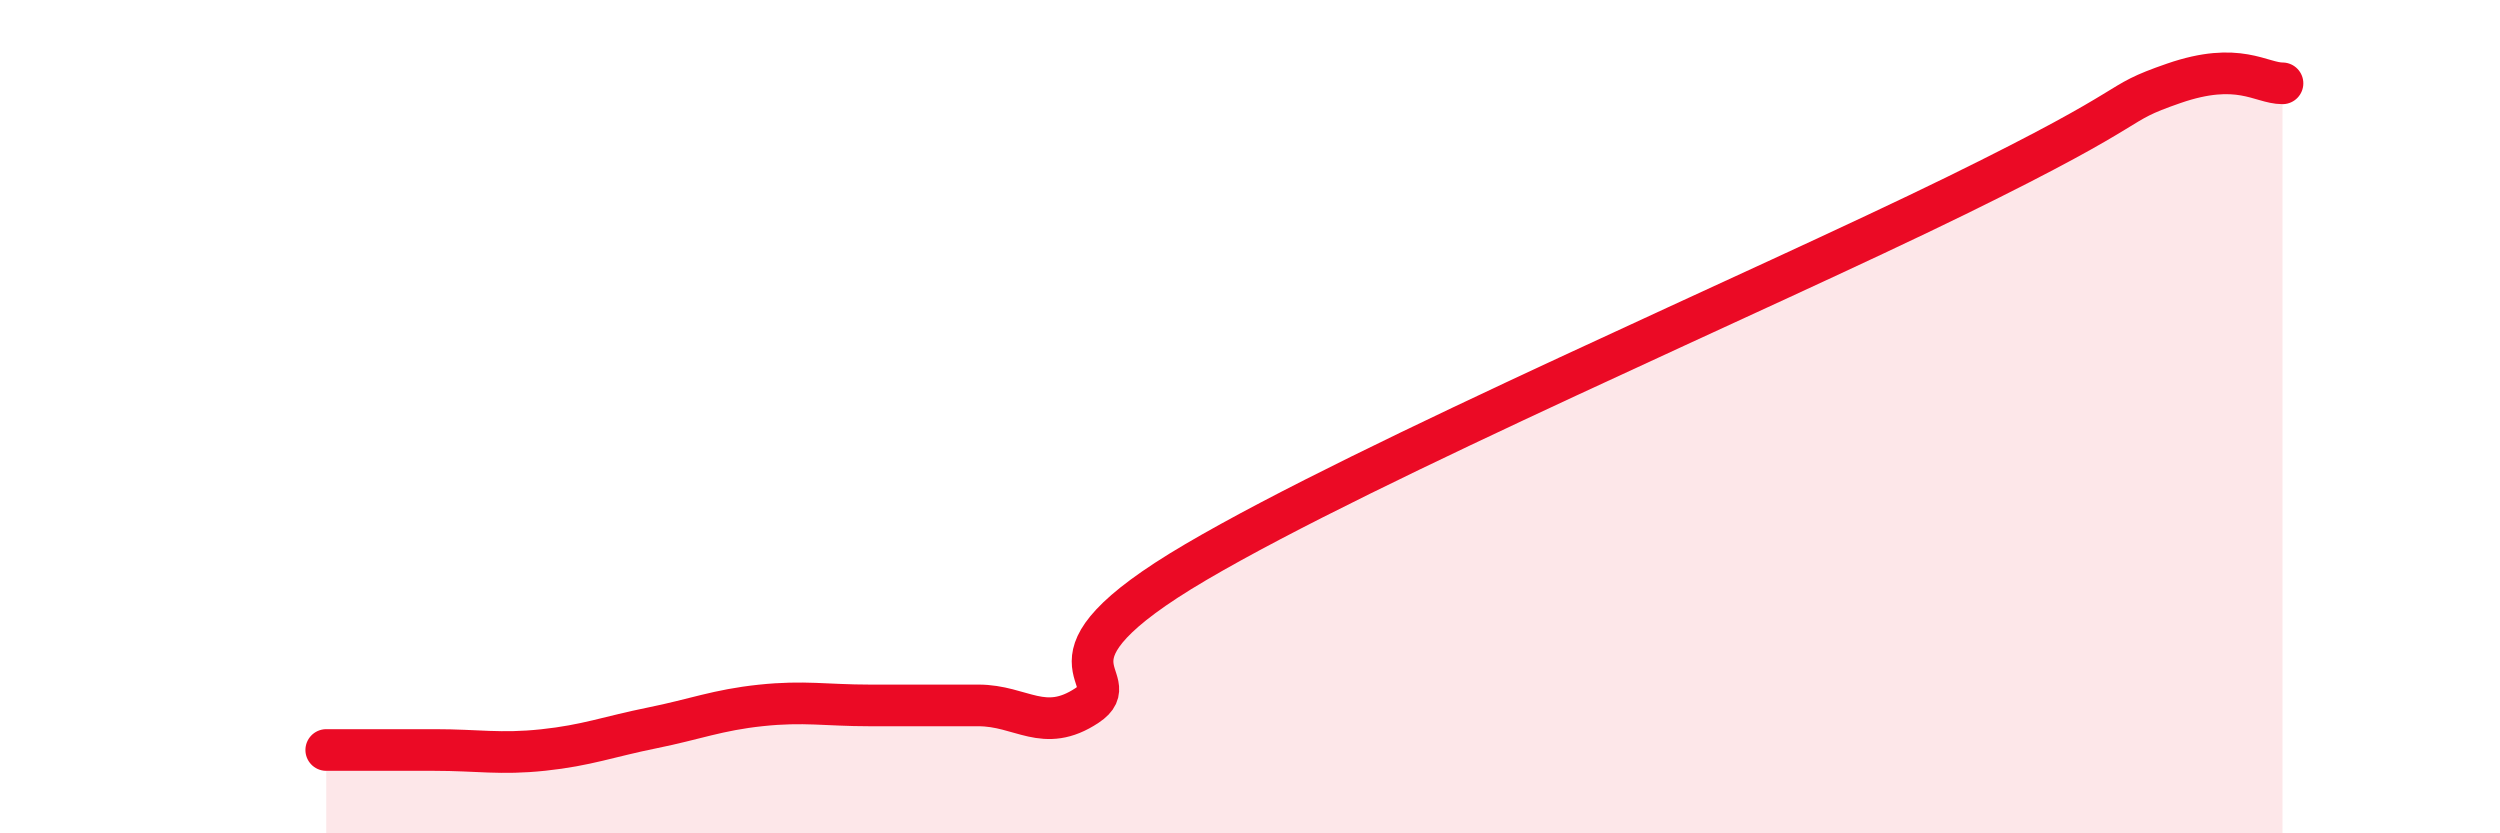
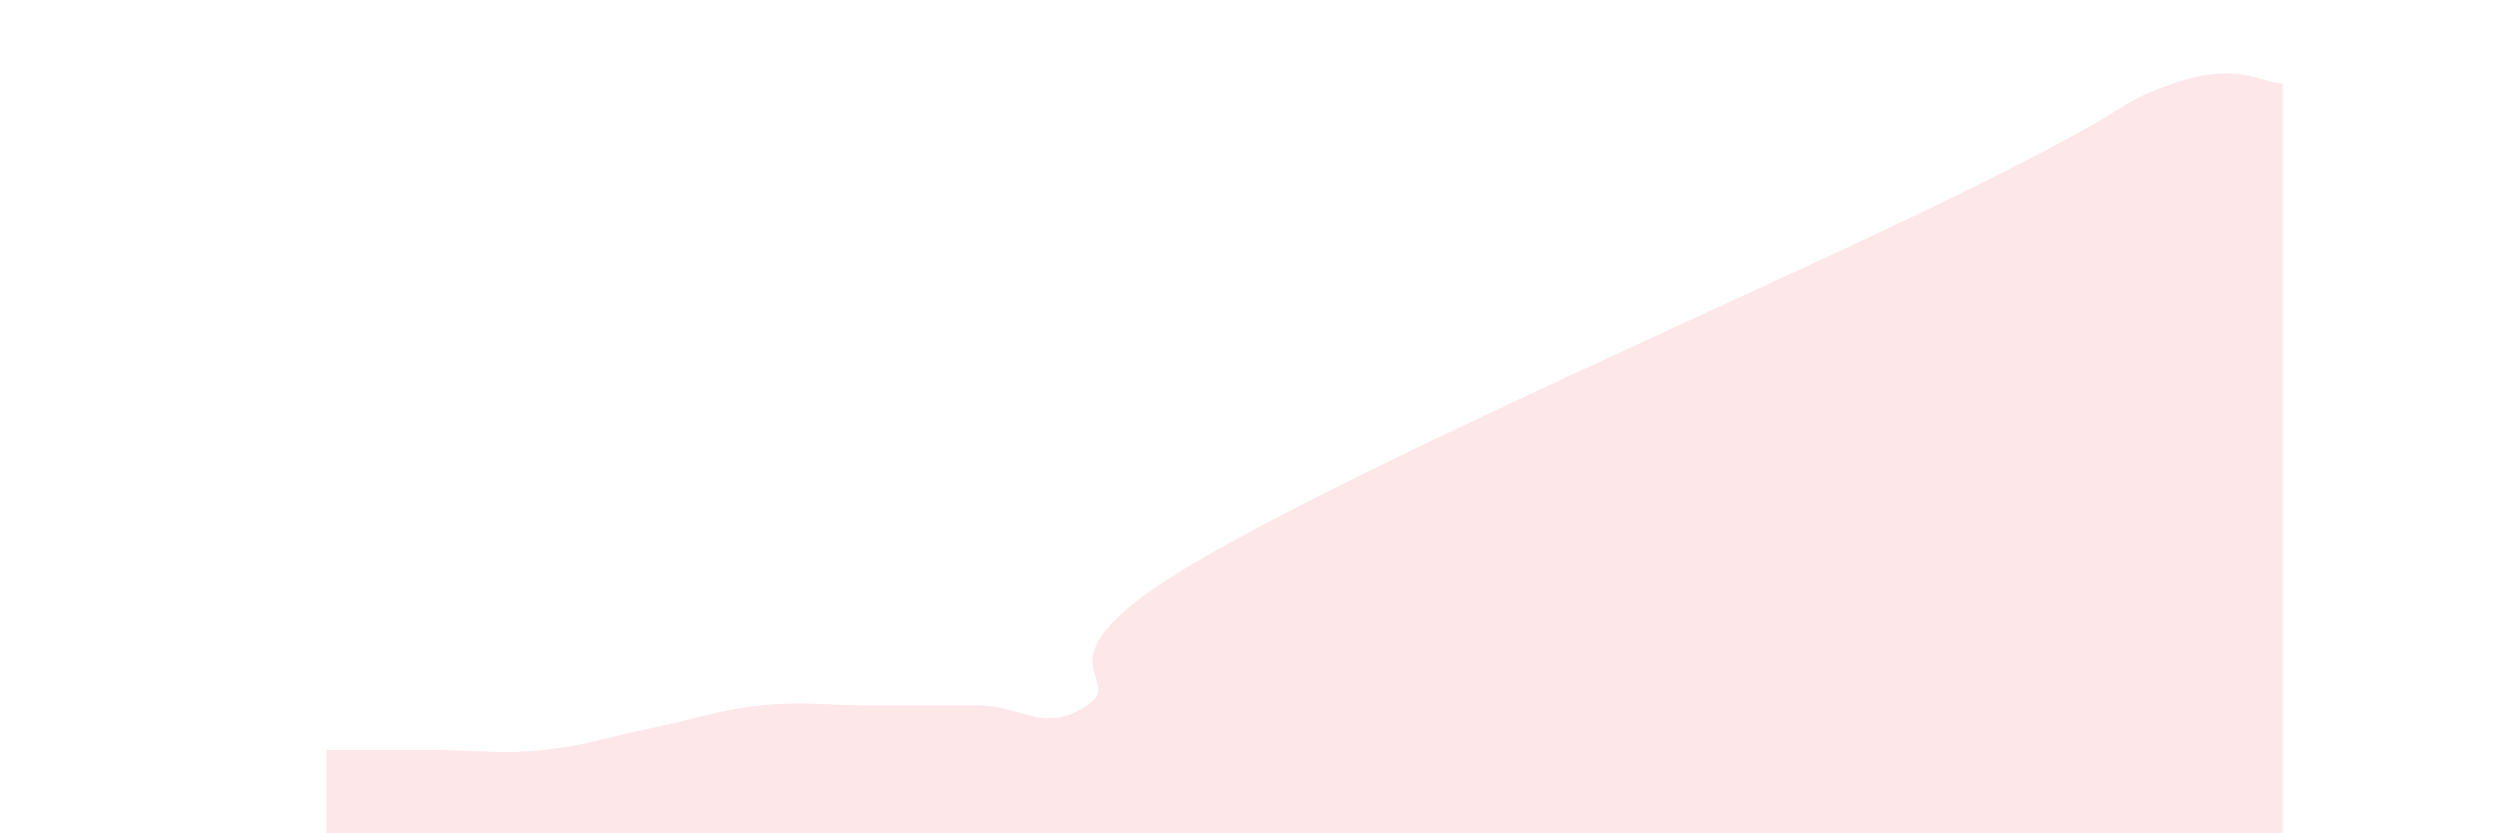
<svg xmlns="http://www.w3.org/2000/svg" width="60" height="20" viewBox="0 0 60 20">
  <path d="M 7.83,18 C 8.35,18 9.39,18 10.43,18 C 11.47,18 12,18.11 13.04,18 C 14.08,17.89 14.61,17.68 15.65,17.47 C 16.69,17.26 17.22,17.04 18.26,16.93 C 19.3,16.82 19.83,16.93 20.87,16.93 C 21.91,16.93 22.44,16.93 23.48,16.93 C 24.52,16.93 25.05,17.62 26.09,16.93 C 27.13,16.24 24.53,15.94 28.7,13.49 C 32.87,11.04 42.27,6.99 46.96,4.69 C 51.65,2.39 50.61,2.54 52.17,2 C 53.73,1.46 54.26,2 54.78,2L54.78 20L7.83 20Z" fill="#EB0A25" opacity="0.1" stroke-linecap="round" stroke-linejoin="round" />
-   <path d="M 7.83,18 C 8.35,18 9.39,18 10.43,18 C 11.47,18 12,18.11 13.04,18 C 14.08,17.89 14.61,17.68 15.65,17.47 C 16.69,17.26 17.22,17.04 18.26,16.93 C 19.3,16.82 19.83,16.93 20.87,16.93 C 21.91,16.93 22.44,16.93 23.48,16.93 C 24.52,16.93 25.05,17.62 26.09,16.93 C 27.13,16.24 24.53,15.94 28.7,13.49 C 32.87,11.04 42.27,6.99 46.96,4.69 C 51.65,2.39 50.61,2.54 52.17,2 C 53.73,1.46 54.26,2 54.78,2" stroke="#EB0A25" stroke-width="1" fill="none" stroke-linecap="round" stroke-linejoin="round" />
</svg>